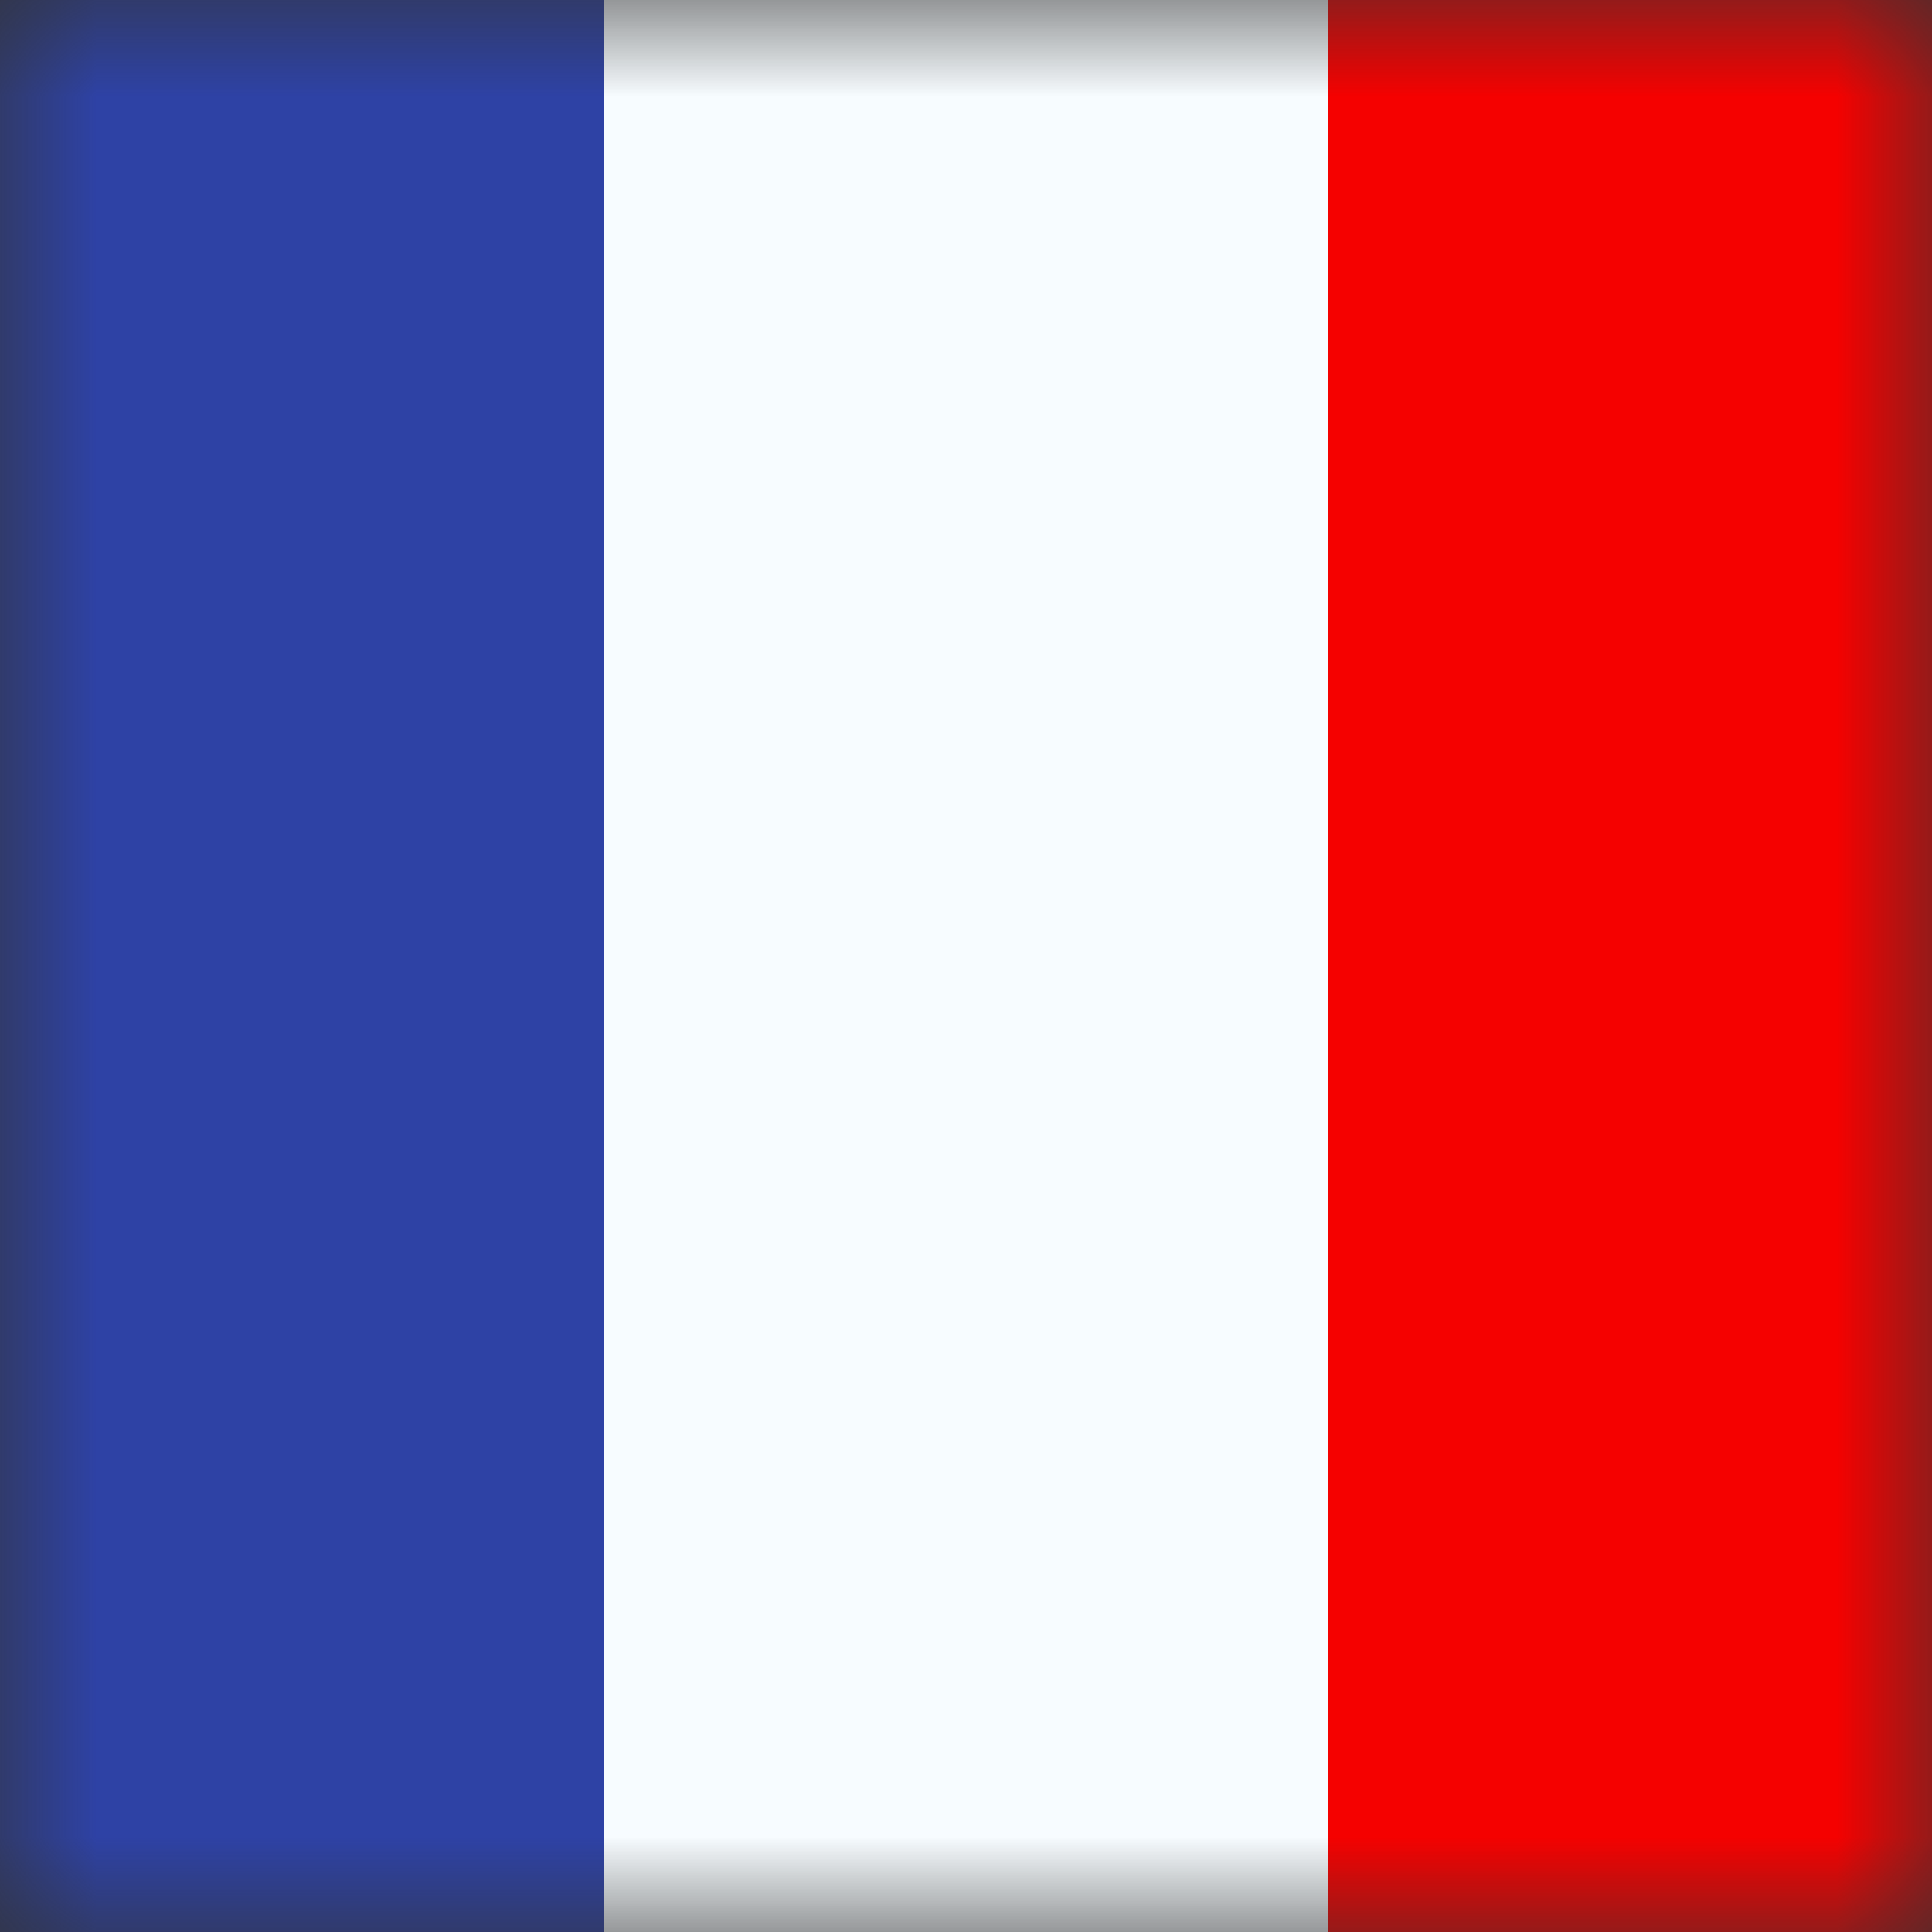
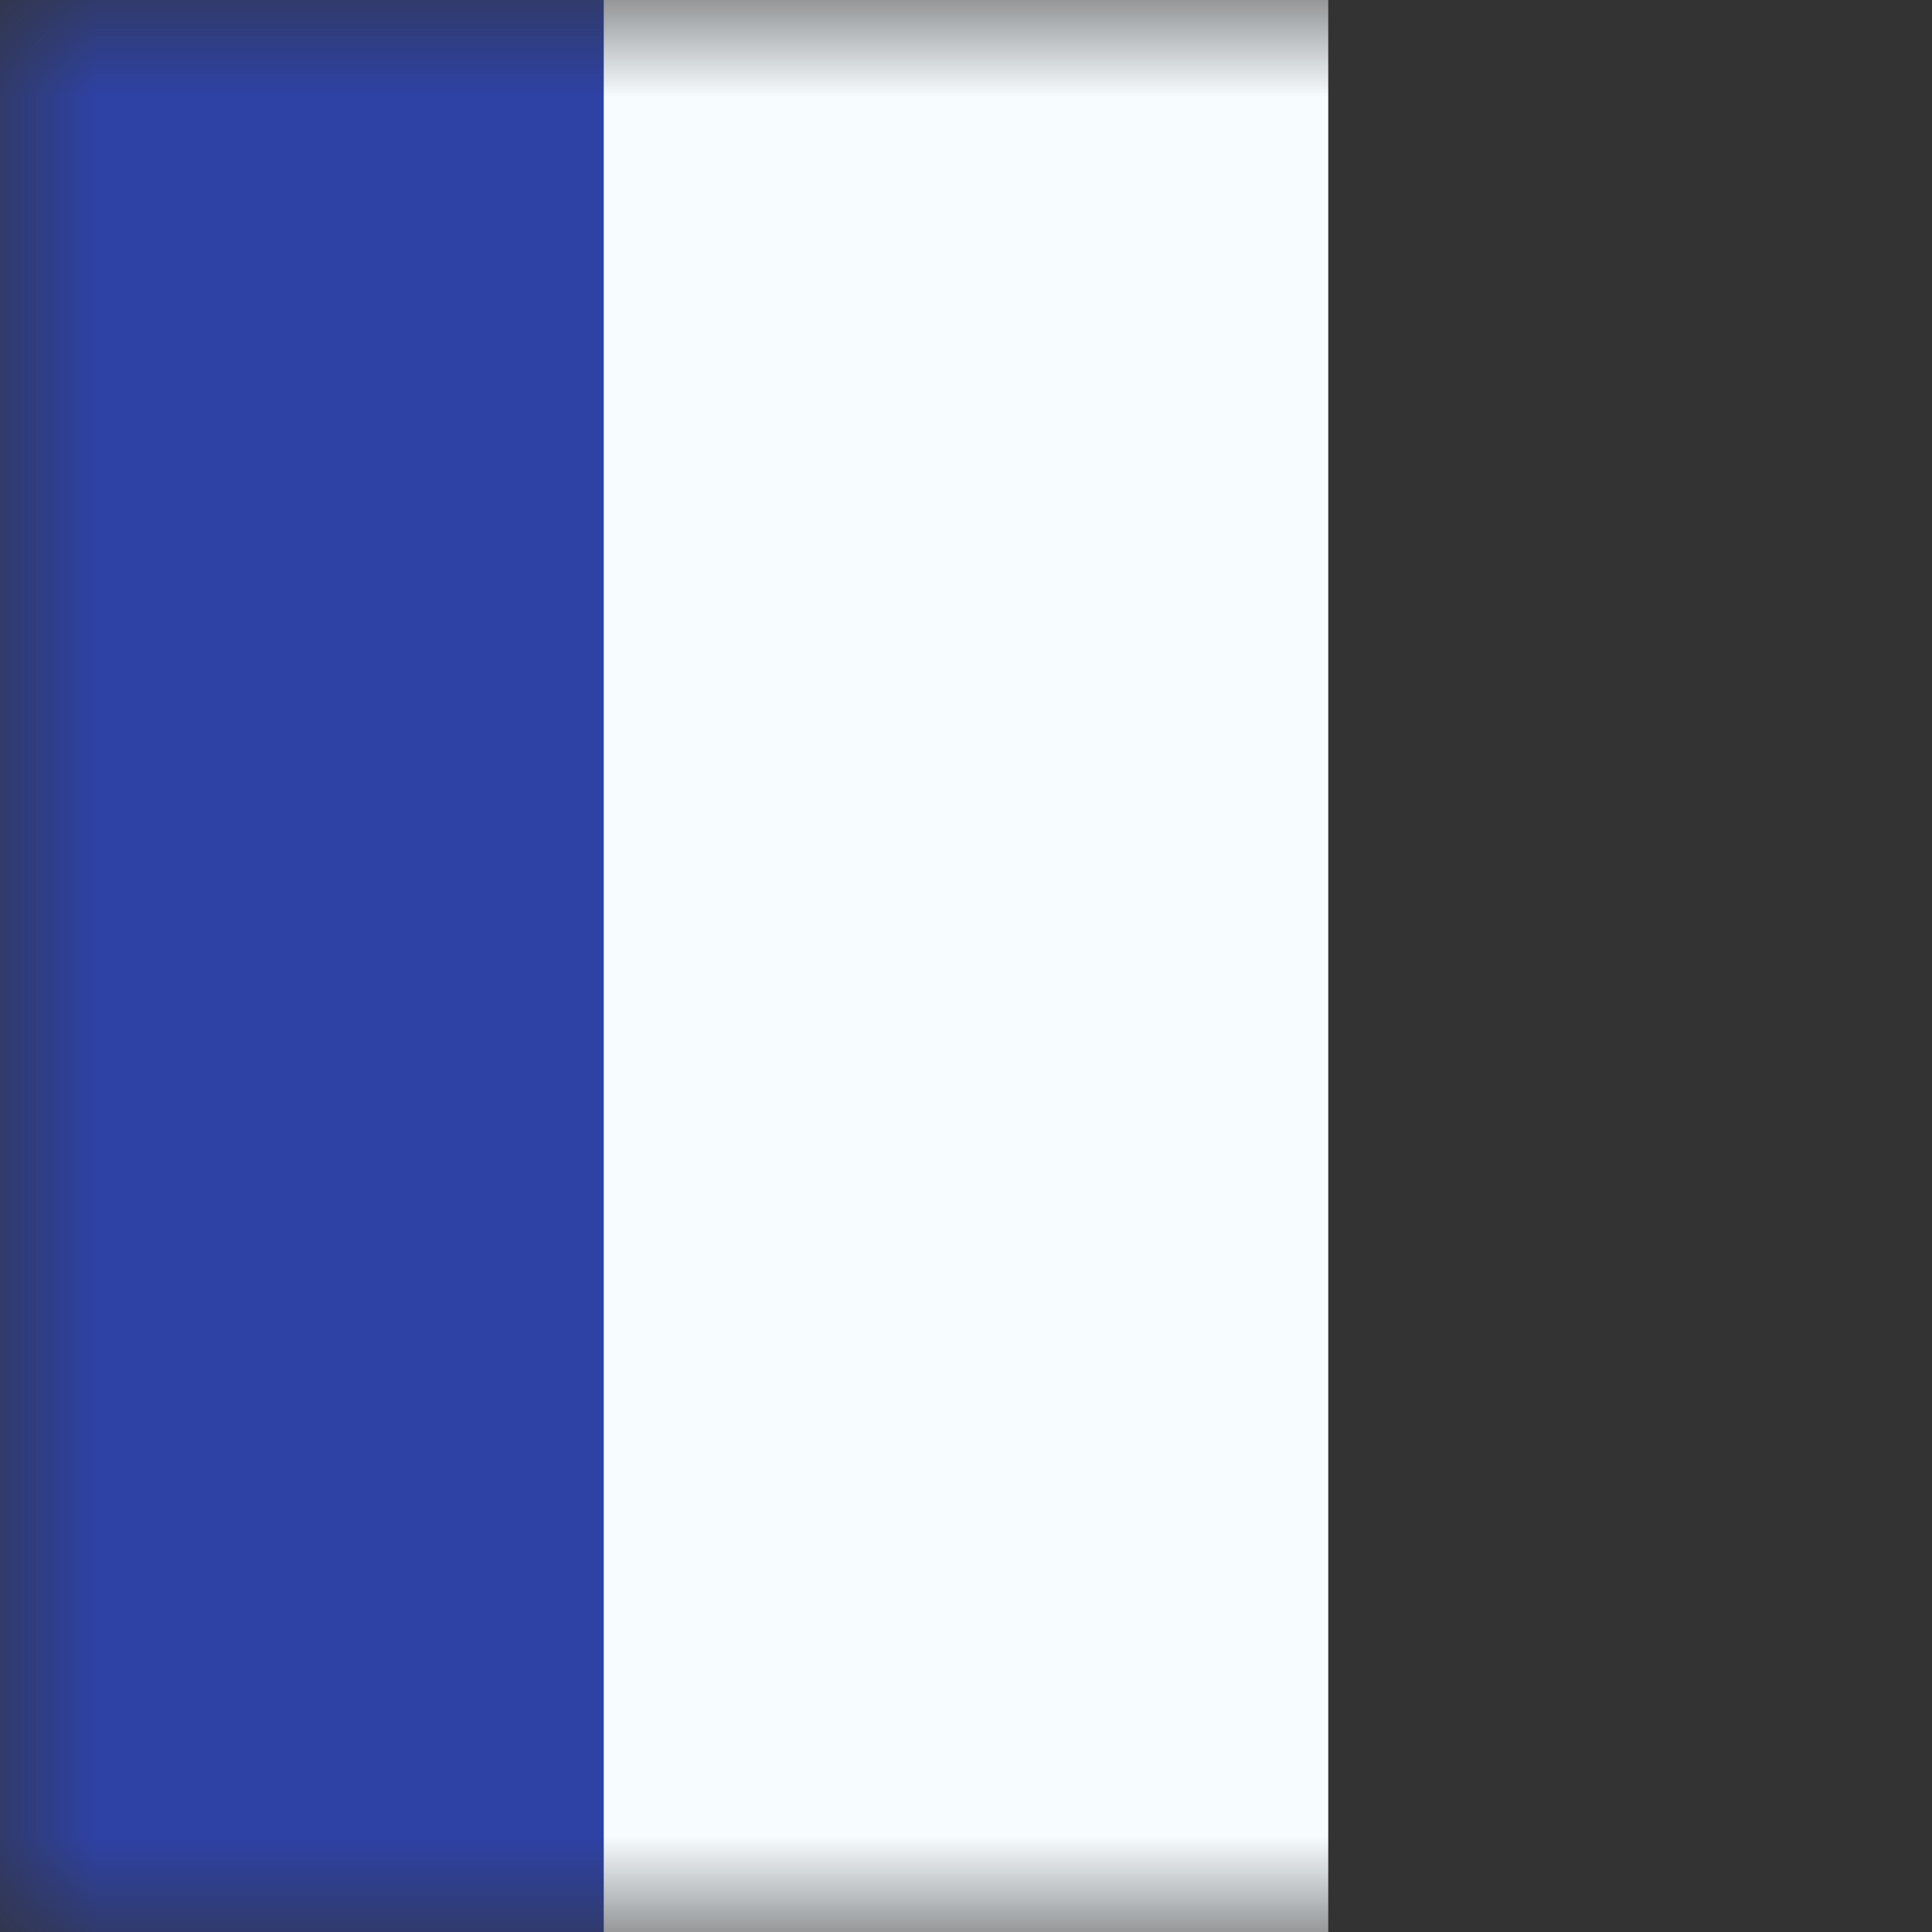
<svg xmlns="http://www.w3.org/2000/svg" width="10" height="10" viewBox="0 0 10 10" fill="none">
  <rect x="0" y="0" width="10" height="10" fill="#333333" stroke="none" />
  <mask id="mask0_826_17274" style="mask-type:alpha" maskUnits="userSpaceOnUse" x="0" y="0" width="10" height="10">
    <rect width="10" height="10" fill="white" />
  </mask>
  <g mask="url(#mask0_826_17274)">
-     <path fill-rule="evenodd" clip-rule="evenodd" d="M6.875 0H10V10H6.875V0Z" fill="#F50100" />
    <path fill-rule="evenodd" clip-rule="evenodd" d="M0 0H3.75V10H0V0Z" fill="#2E42A5" />
    <path fill-rule="evenodd" clip-rule="evenodd" d="M3.125 0H6.875V10H3.125V0Z" fill="#F7FCFF" />
  </g>
</svg>